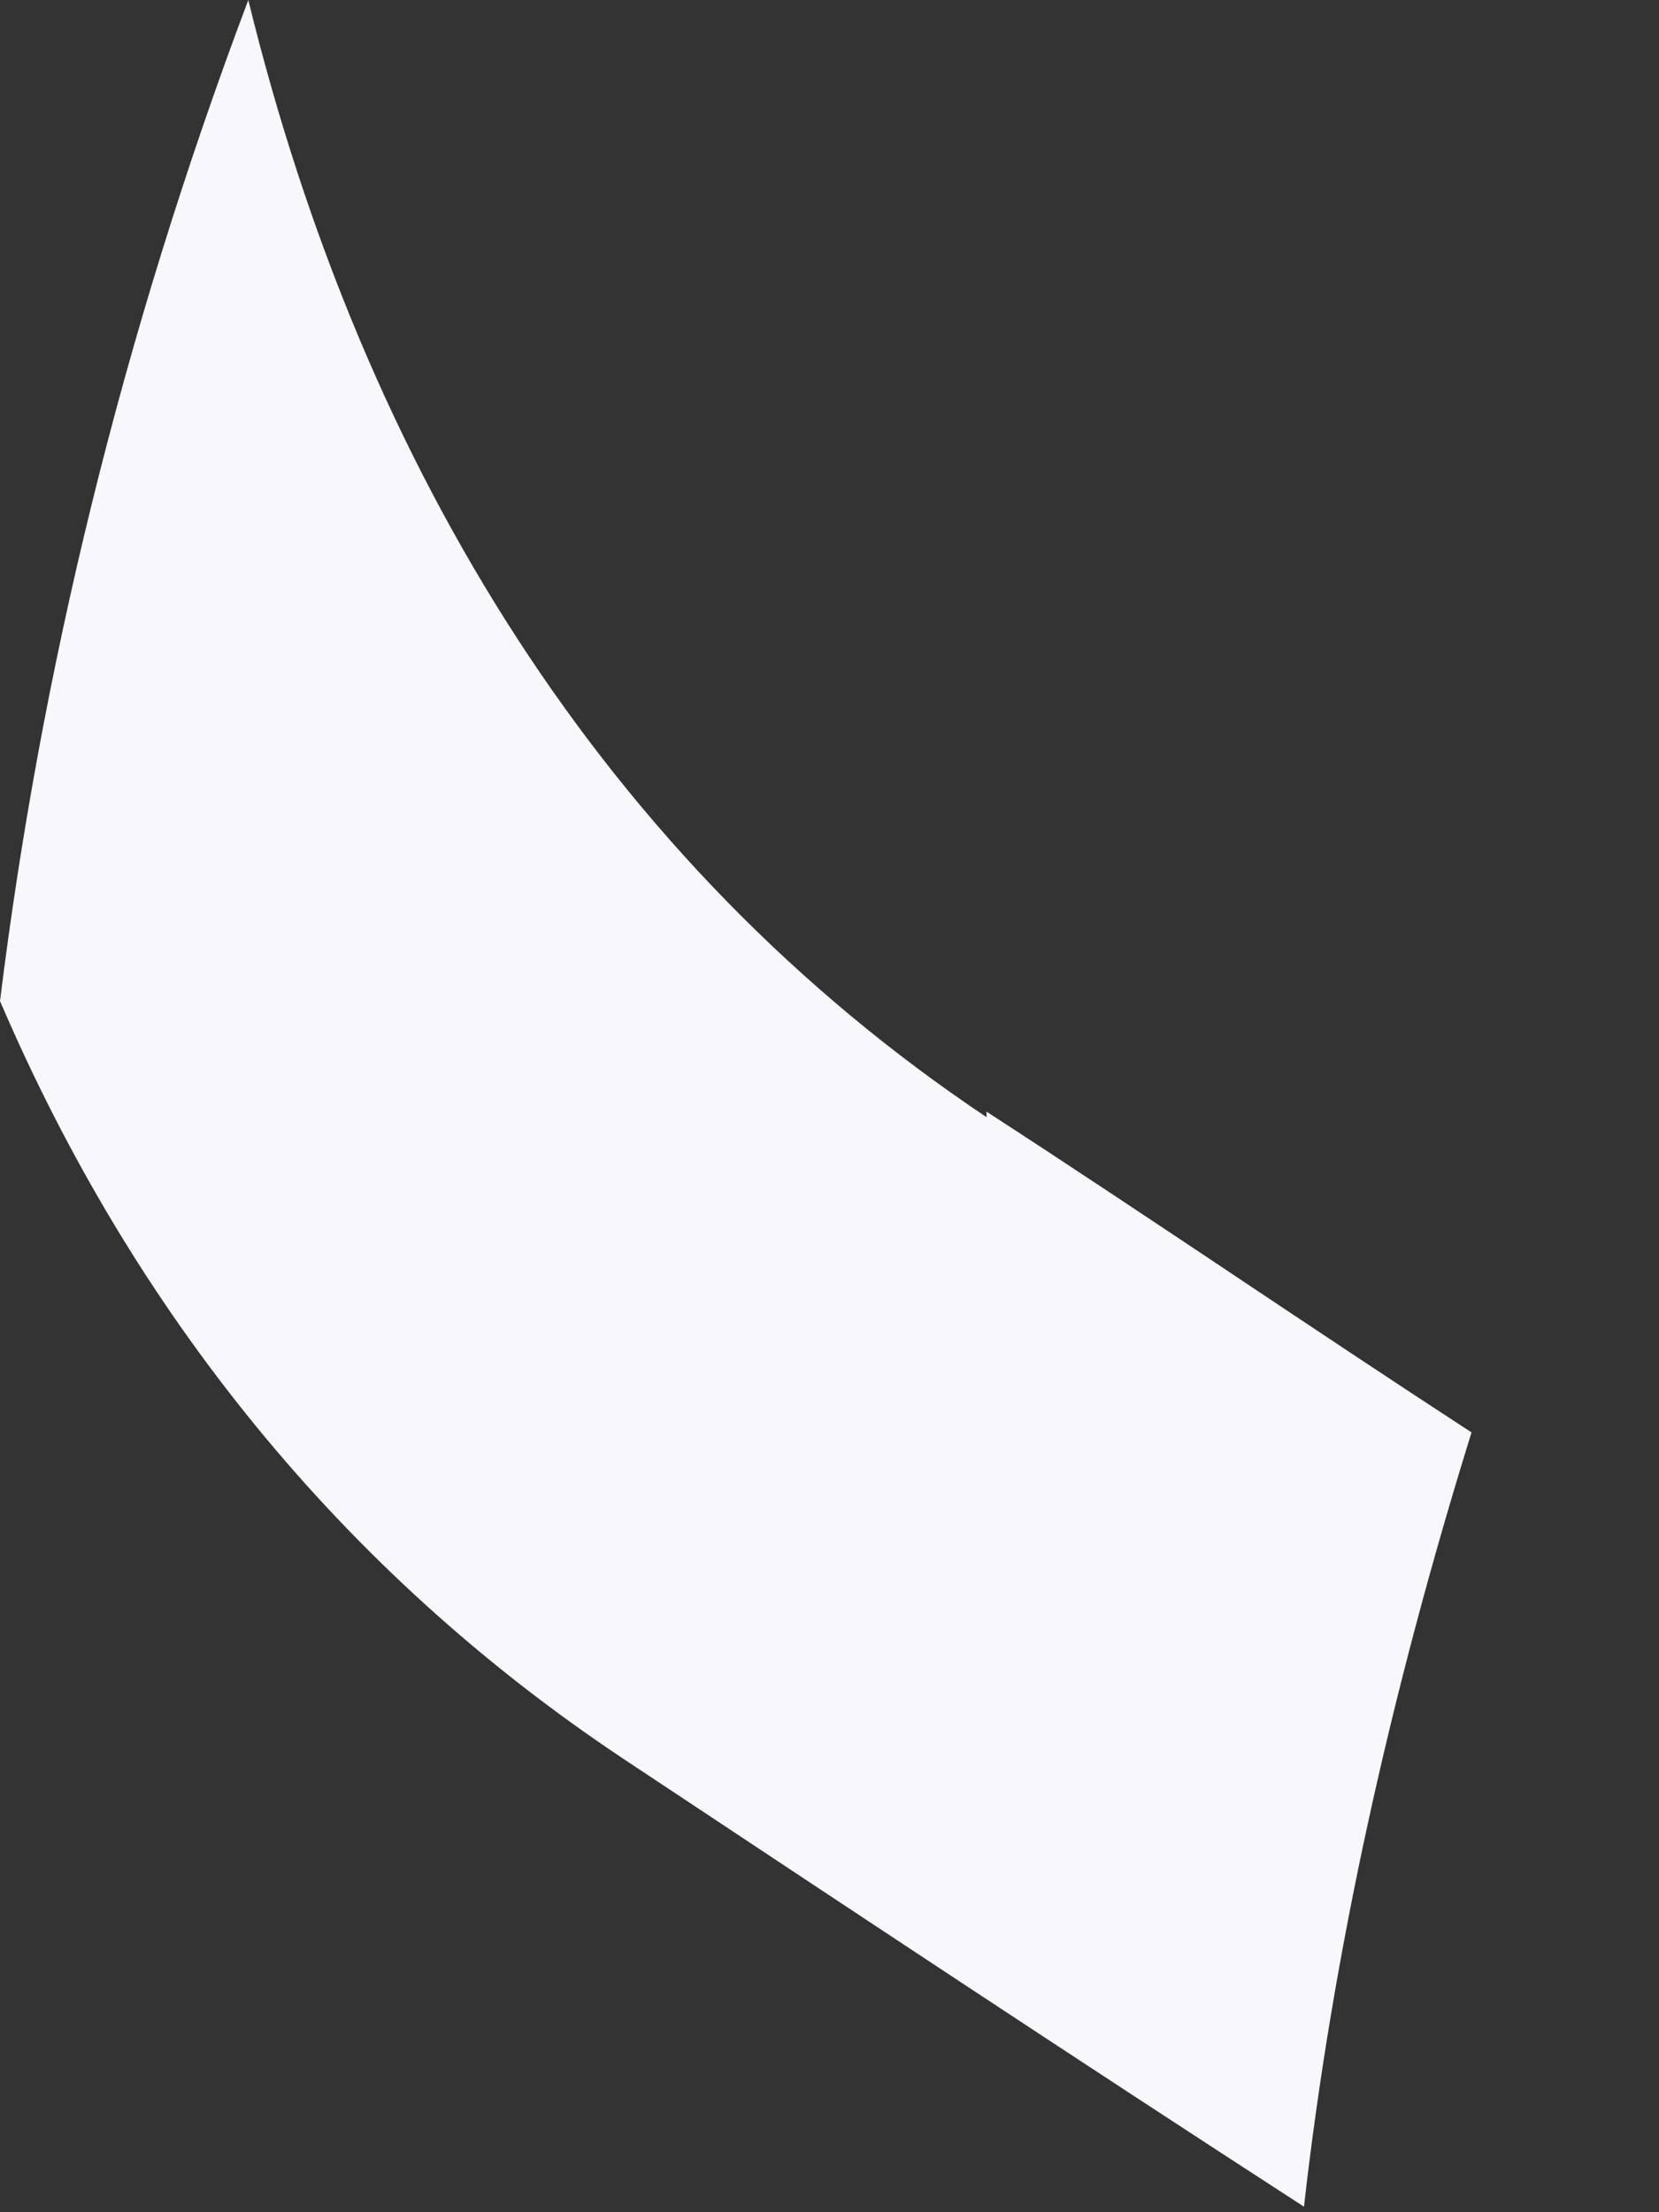
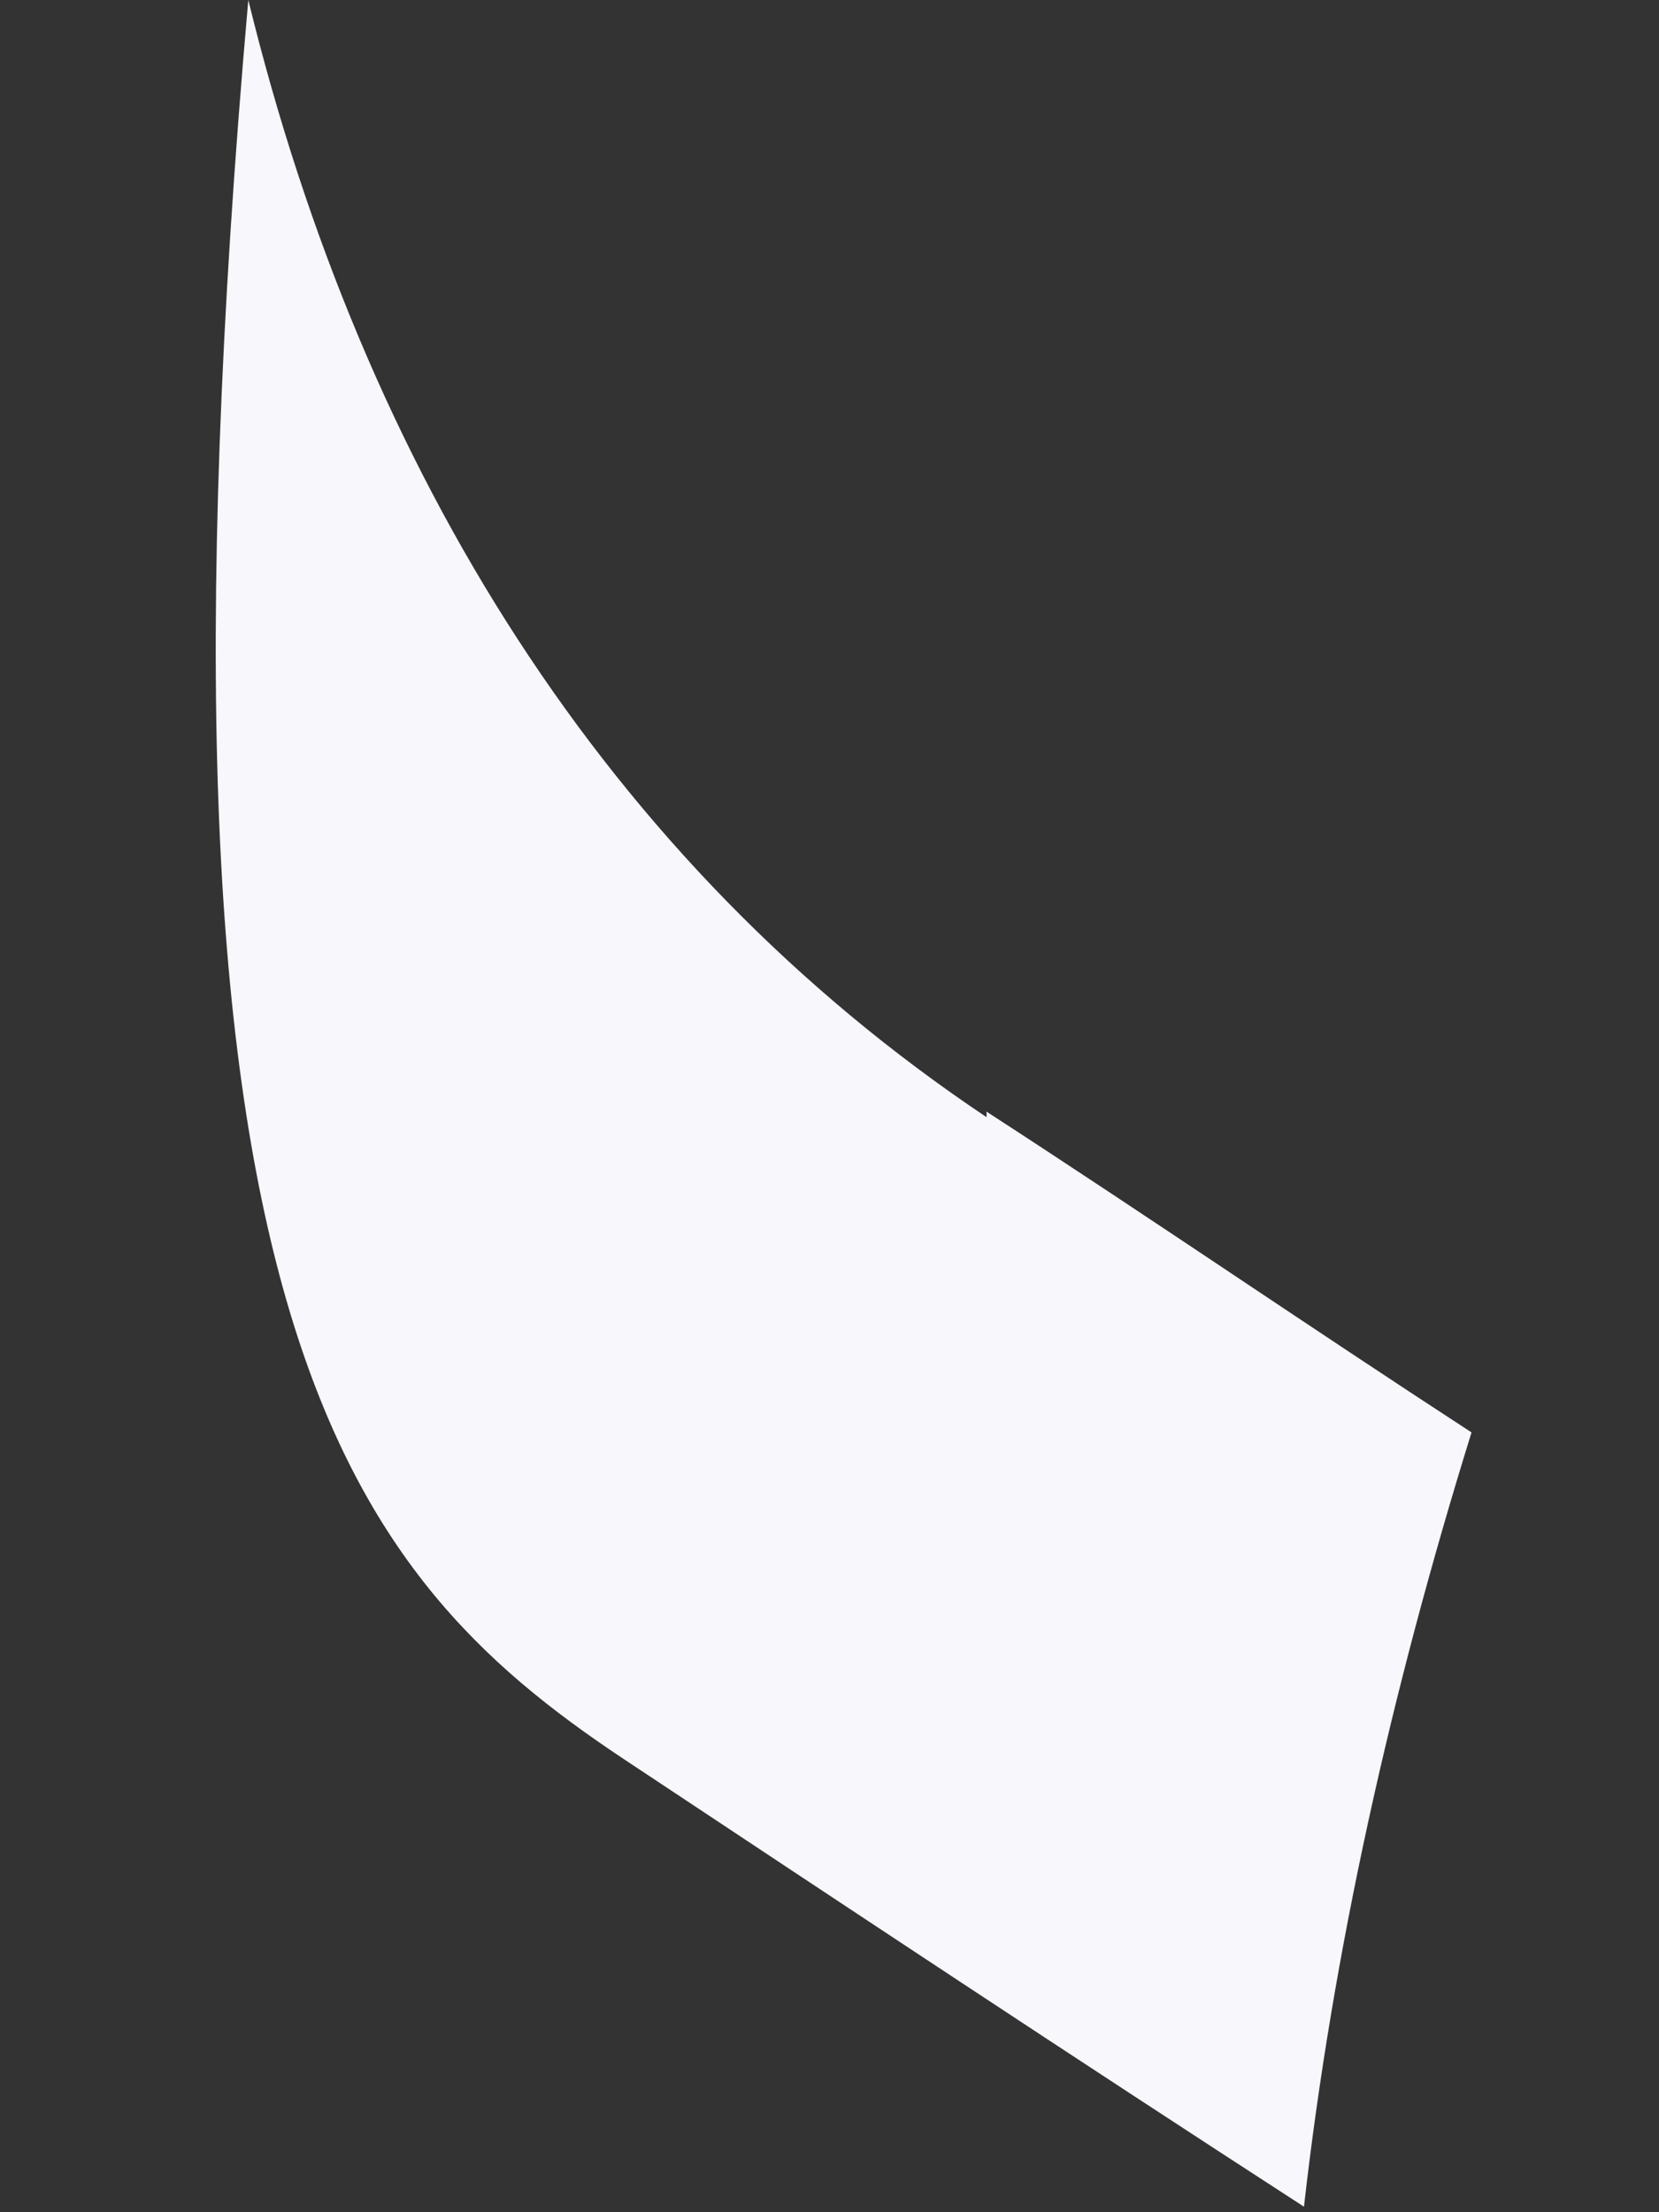
<svg xmlns="http://www.w3.org/2000/svg" fill="none" height="100%" overflow="visible" preserveAspectRatio="none" style="display: block;" viewBox="0 0 3 4" width="100%">
  <rect x="0" y="0" width="3" height="4" fill="#333333" stroke="none" />
-   <path d="M1.784 2.02C1.096 1.56 0.657 0.85 0.449 0C0.219 0.61 0.073 1.22 0 1.81C0.24 2.37 0.616 2.84 1.127 3.18C1.534 3.45 1.941 3.72 2.358 3.99C2.41 3.53 2.515 3.06 2.661 2.59C2.369 2.4 2.077 2.2 1.784 2.01V2.02Z" fill="#F7F7FC" id="Vector" />
+   <path d="M1.784 2.02C1.096 1.56 0.657 0.85 0.449 0C0.24 2.37 0.616 2.84 1.127 3.18C1.534 3.45 1.941 3.72 2.358 3.99C2.41 3.53 2.515 3.06 2.661 2.59C2.369 2.4 2.077 2.2 1.784 2.01V2.02Z" fill="#F7F7FC" id="Vector" />
</svg>